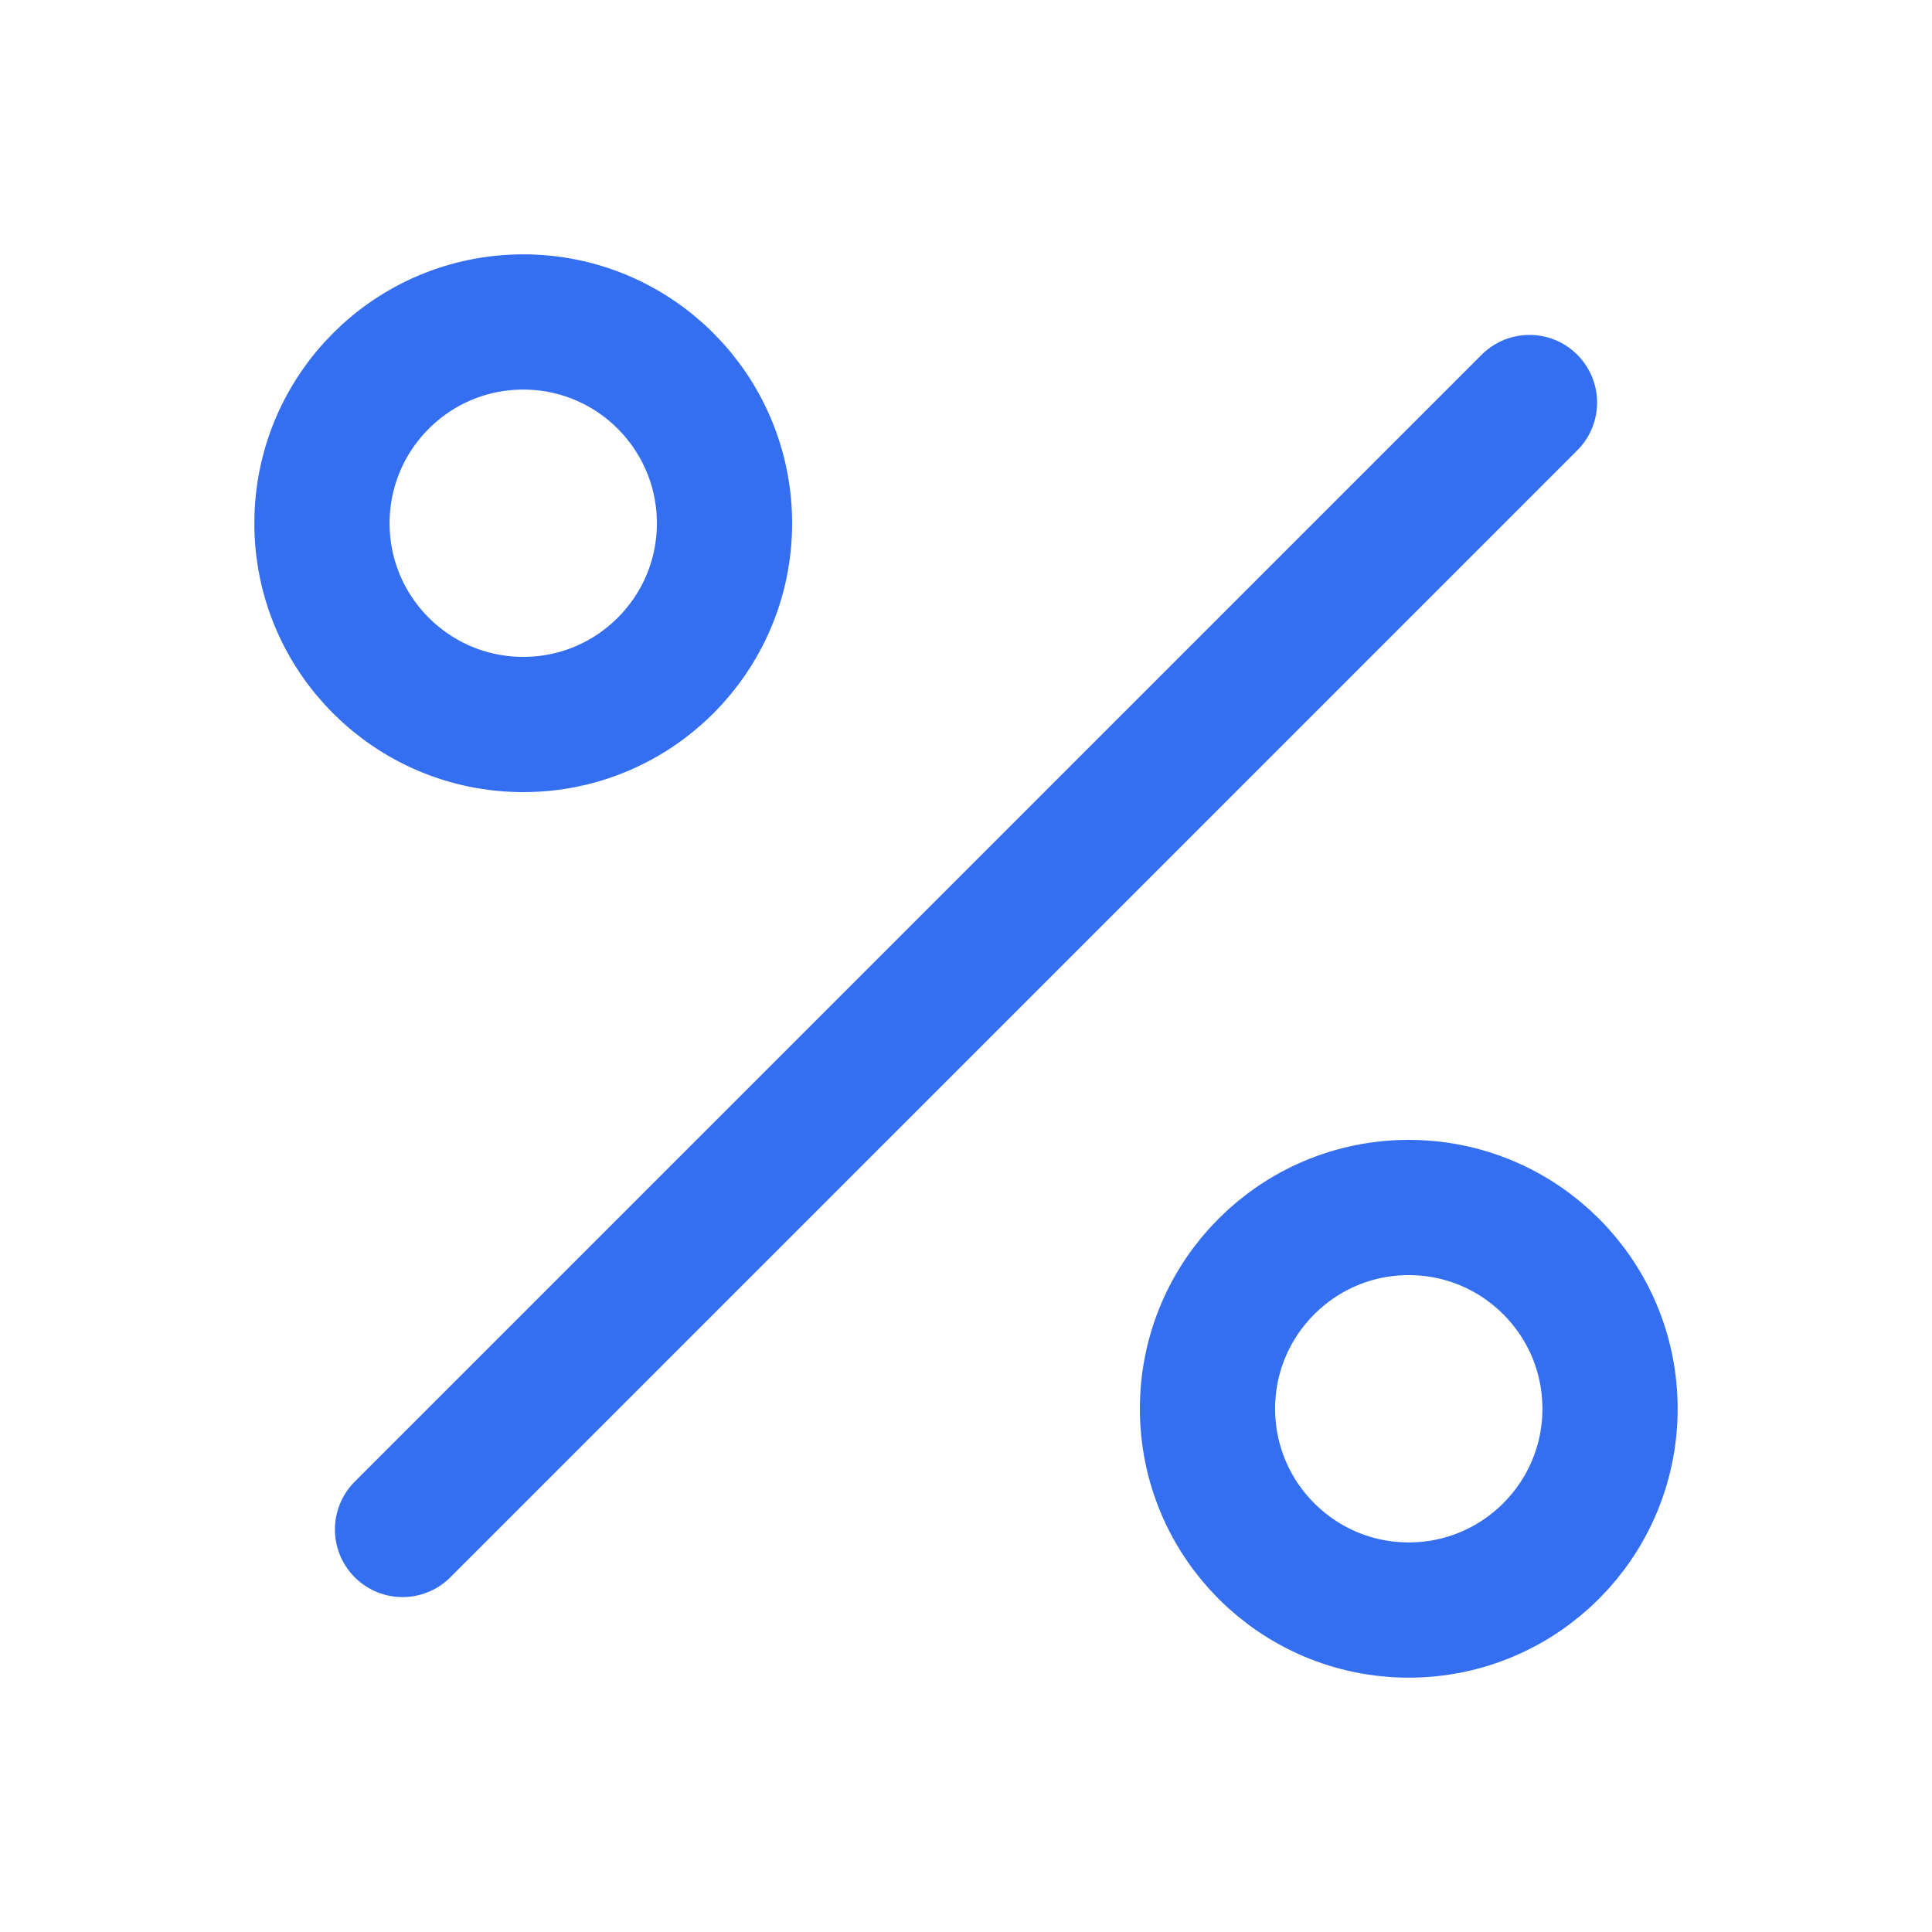
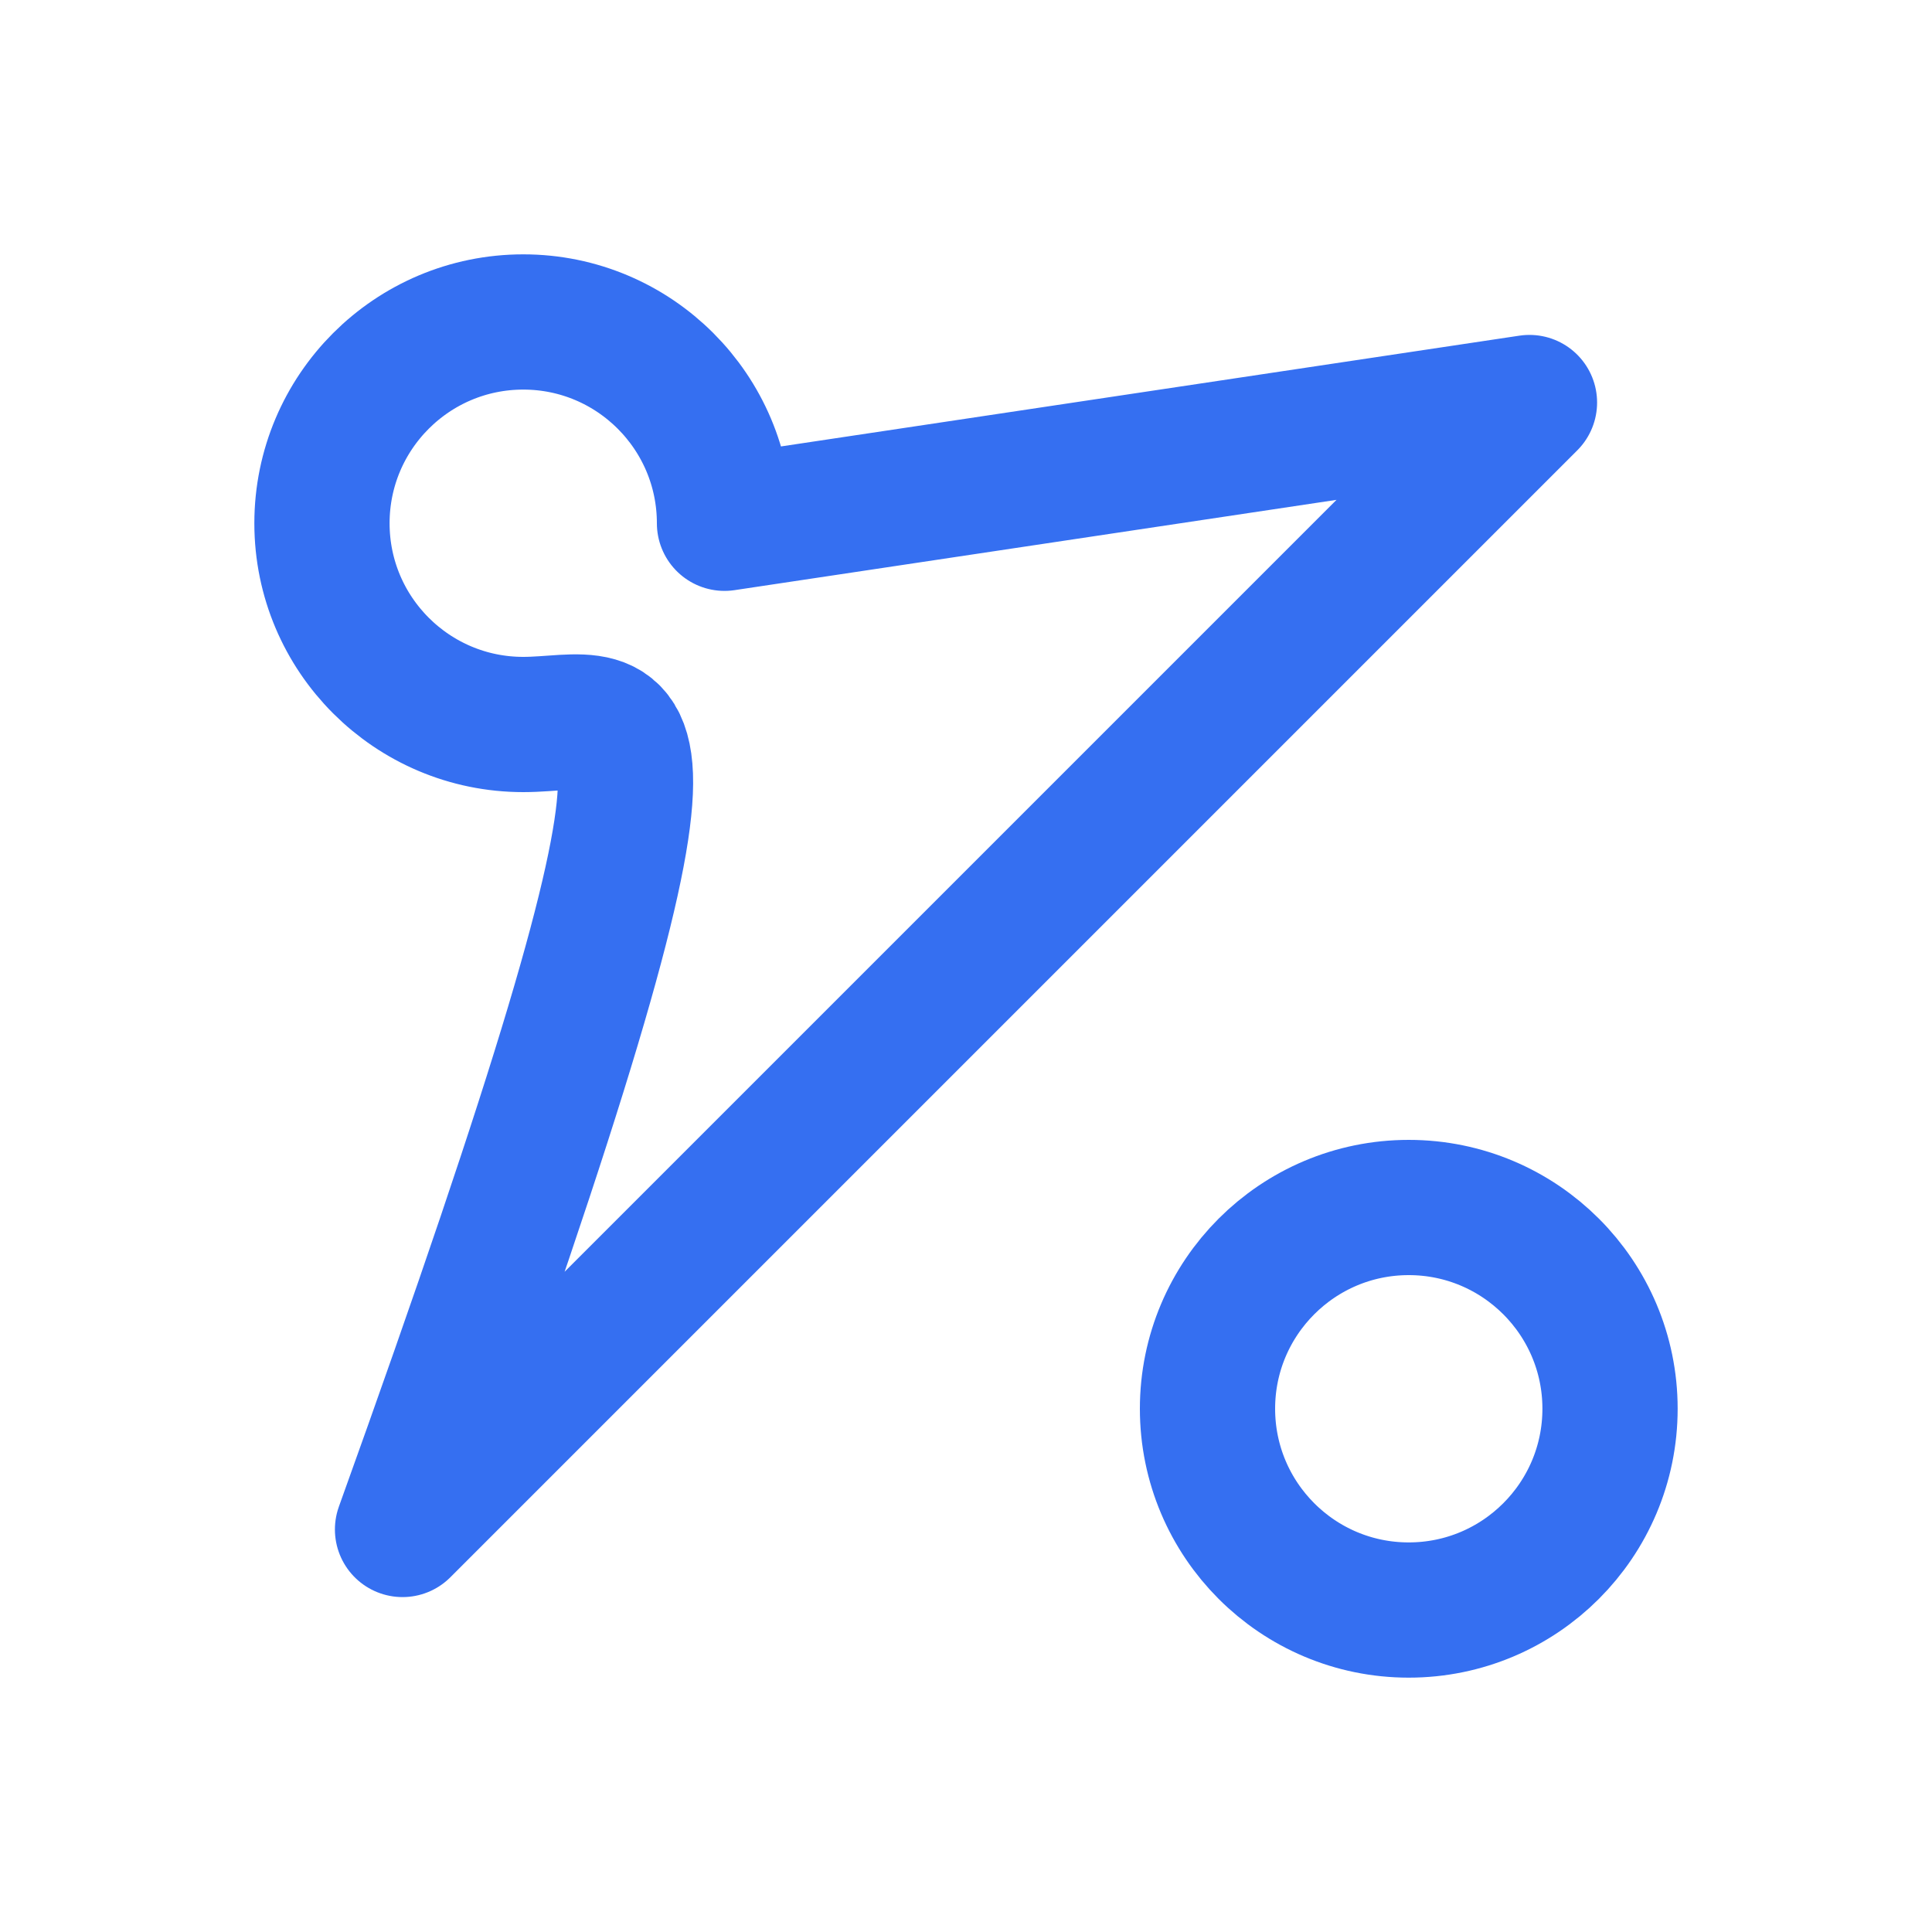
<svg xmlns="http://www.w3.org/2000/svg" fill="none" height="100%" overflow="visible" preserveAspectRatio="none" style="display: block;" viewBox="0 0 20 20" width="100%">
  <g id="lucide/percent">
-     <path d="M15.833 4.167L4.167 15.833M7.5 5.417C7.5 6.567 6.567 7.5 5.417 7.5C4.266 7.5 3.333 6.567 3.333 5.417C3.333 4.266 4.266 3.333 5.417 3.333C6.567 3.333 7.5 4.266 7.5 5.417ZM16.667 14.583C16.667 15.734 15.734 16.667 14.583 16.667C13.433 16.667 12.5 15.734 12.5 14.583C12.5 13.433 13.433 12.5 14.583 12.5C15.734 12.5 16.667 13.433 16.667 14.583Z" id="Vector" stroke="#356FF1" stroke-linecap="round" stroke-linejoin="round" stroke-width="1.4" />
+     <path d="M15.833 4.167L4.167 15.833C7.5 6.567 6.567 7.5 5.417 7.5C4.266 7.5 3.333 6.567 3.333 5.417C3.333 4.266 4.266 3.333 5.417 3.333C6.567 3.333 7.5 4.266 7.5 5.417ZM16.667 14.583C16.667 15.734 15.734 16.667 14.583 16.667C13.433 16.667 12.5 15.734 12.5 14.583C12.5 13.433 13.433 12.5 14.583 12.5C15.734 12.5 16.667 13.433 16.667 14.583Z" id="Vector" stroke="#356FF1" stroke-linecap="round" stroke-linejoin="round" stroke-width="1.4" />
  </g>
</svg>